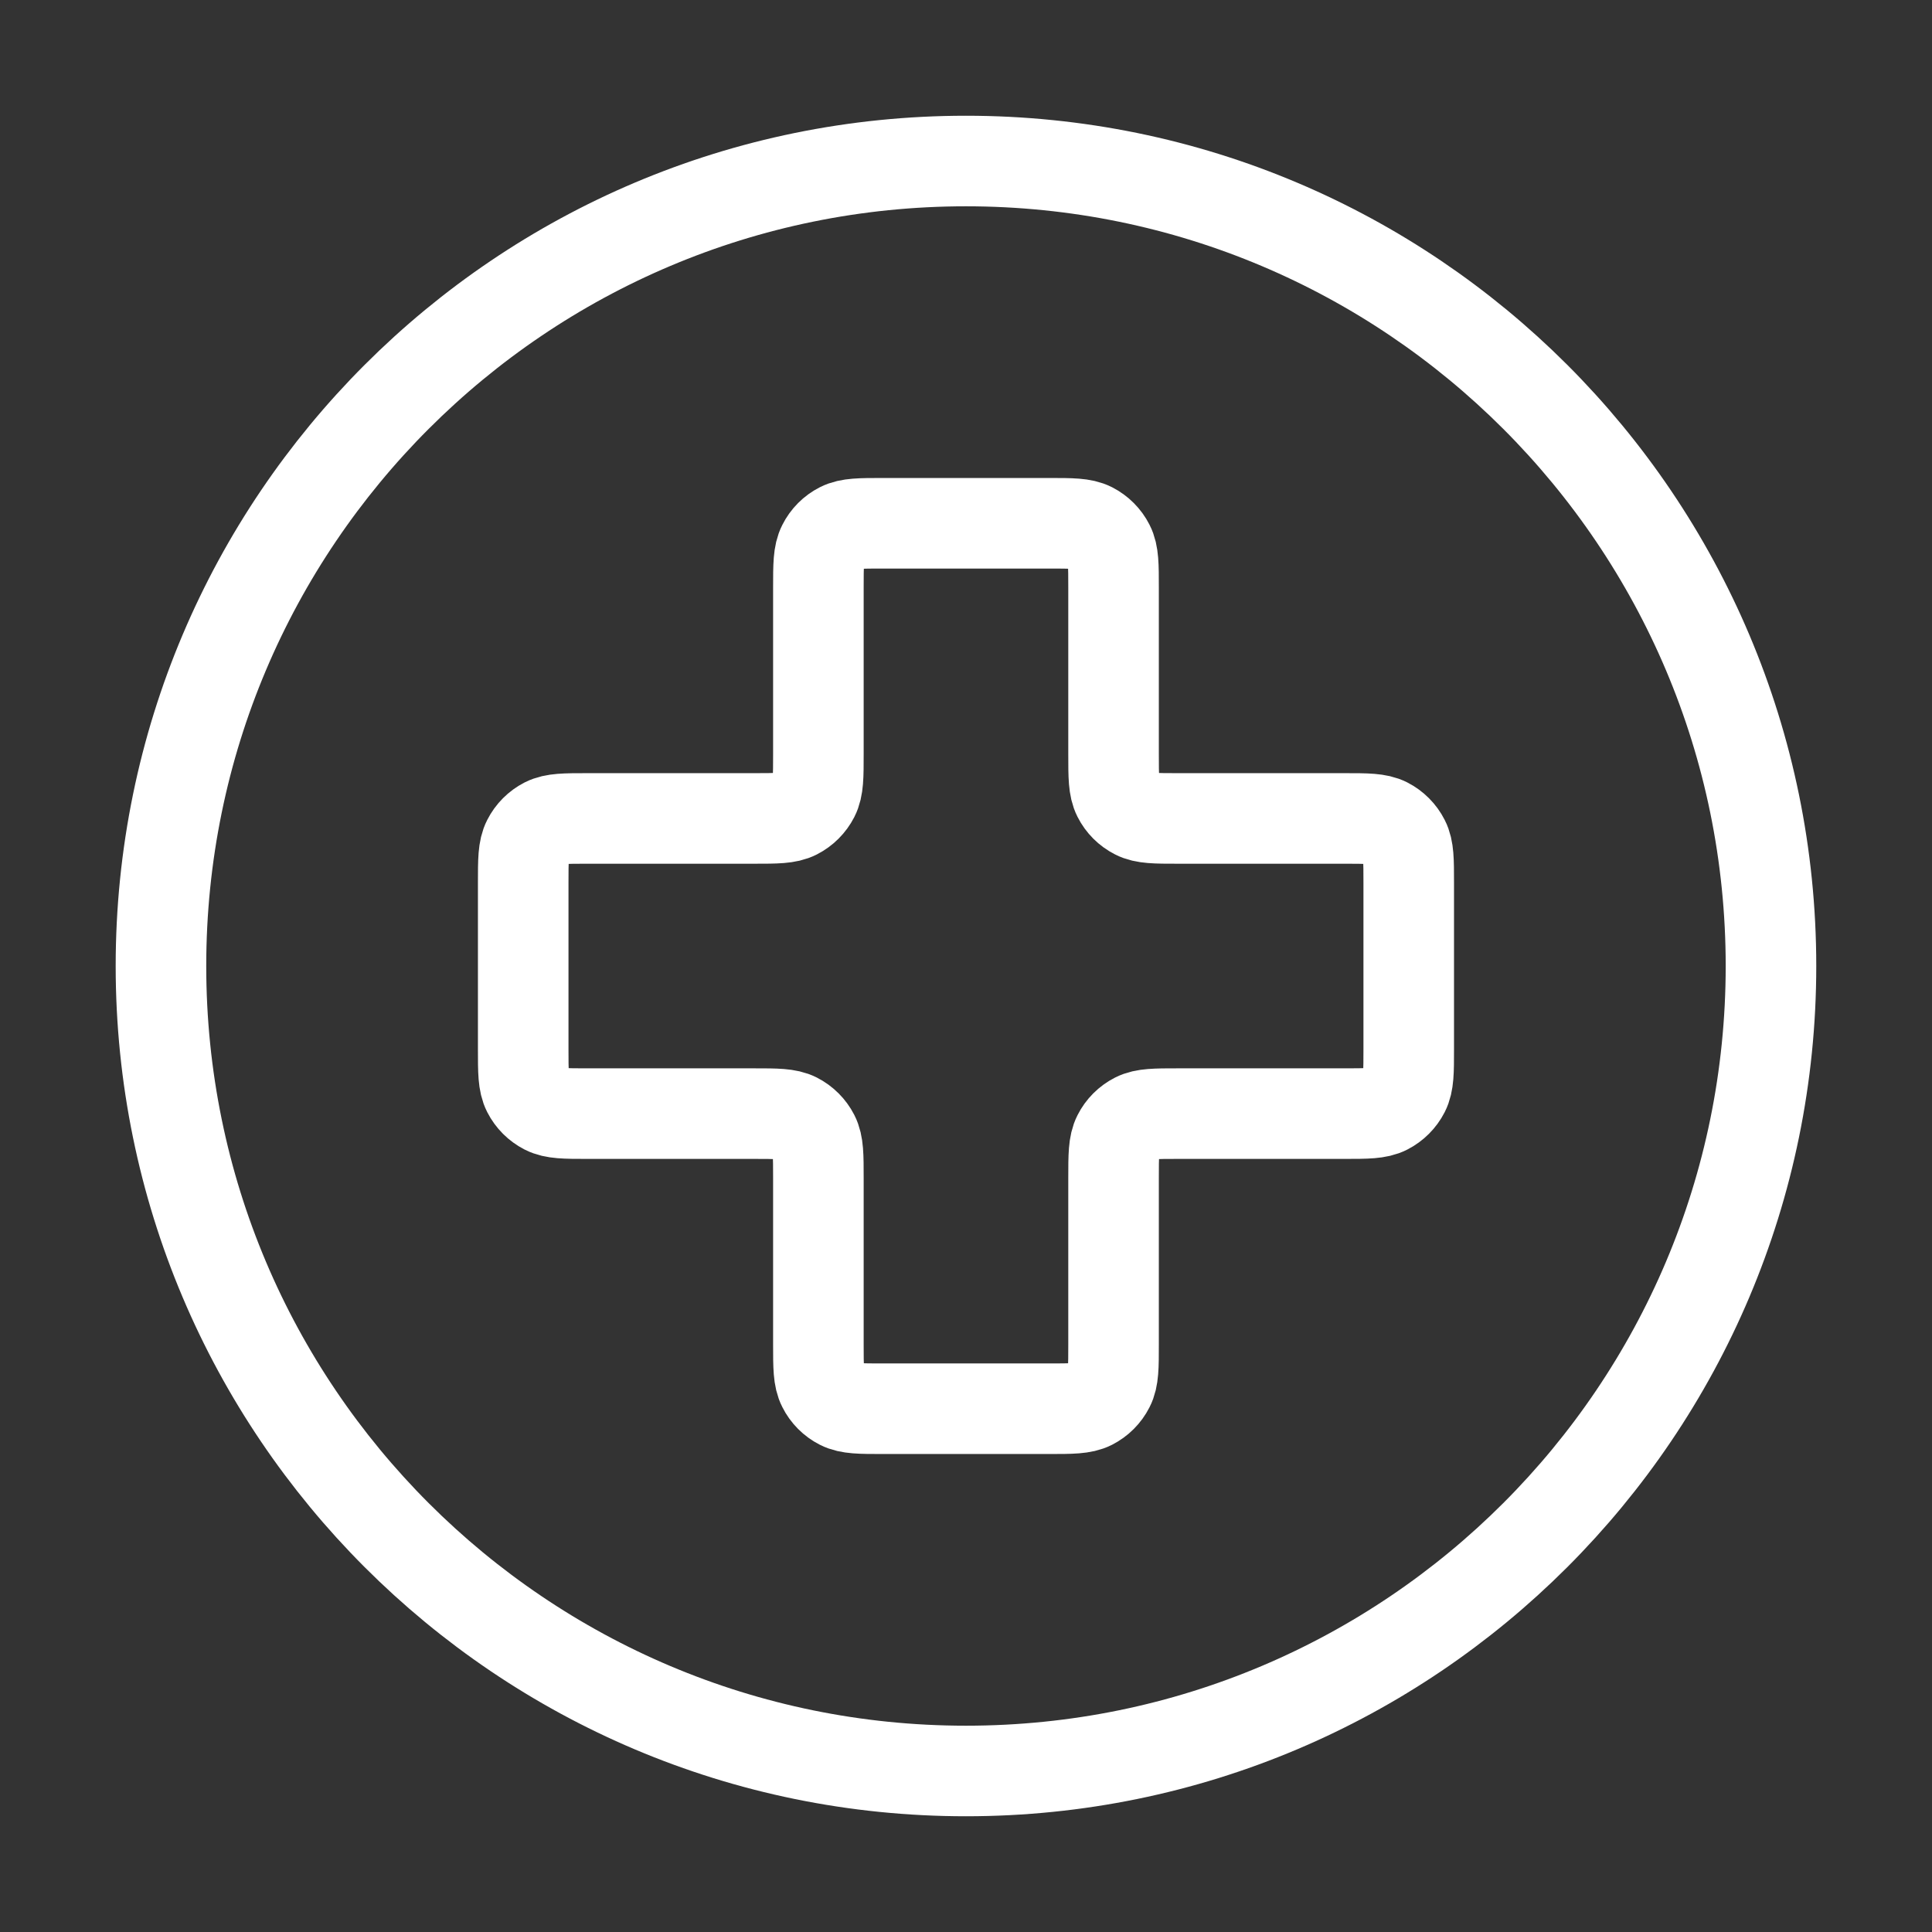
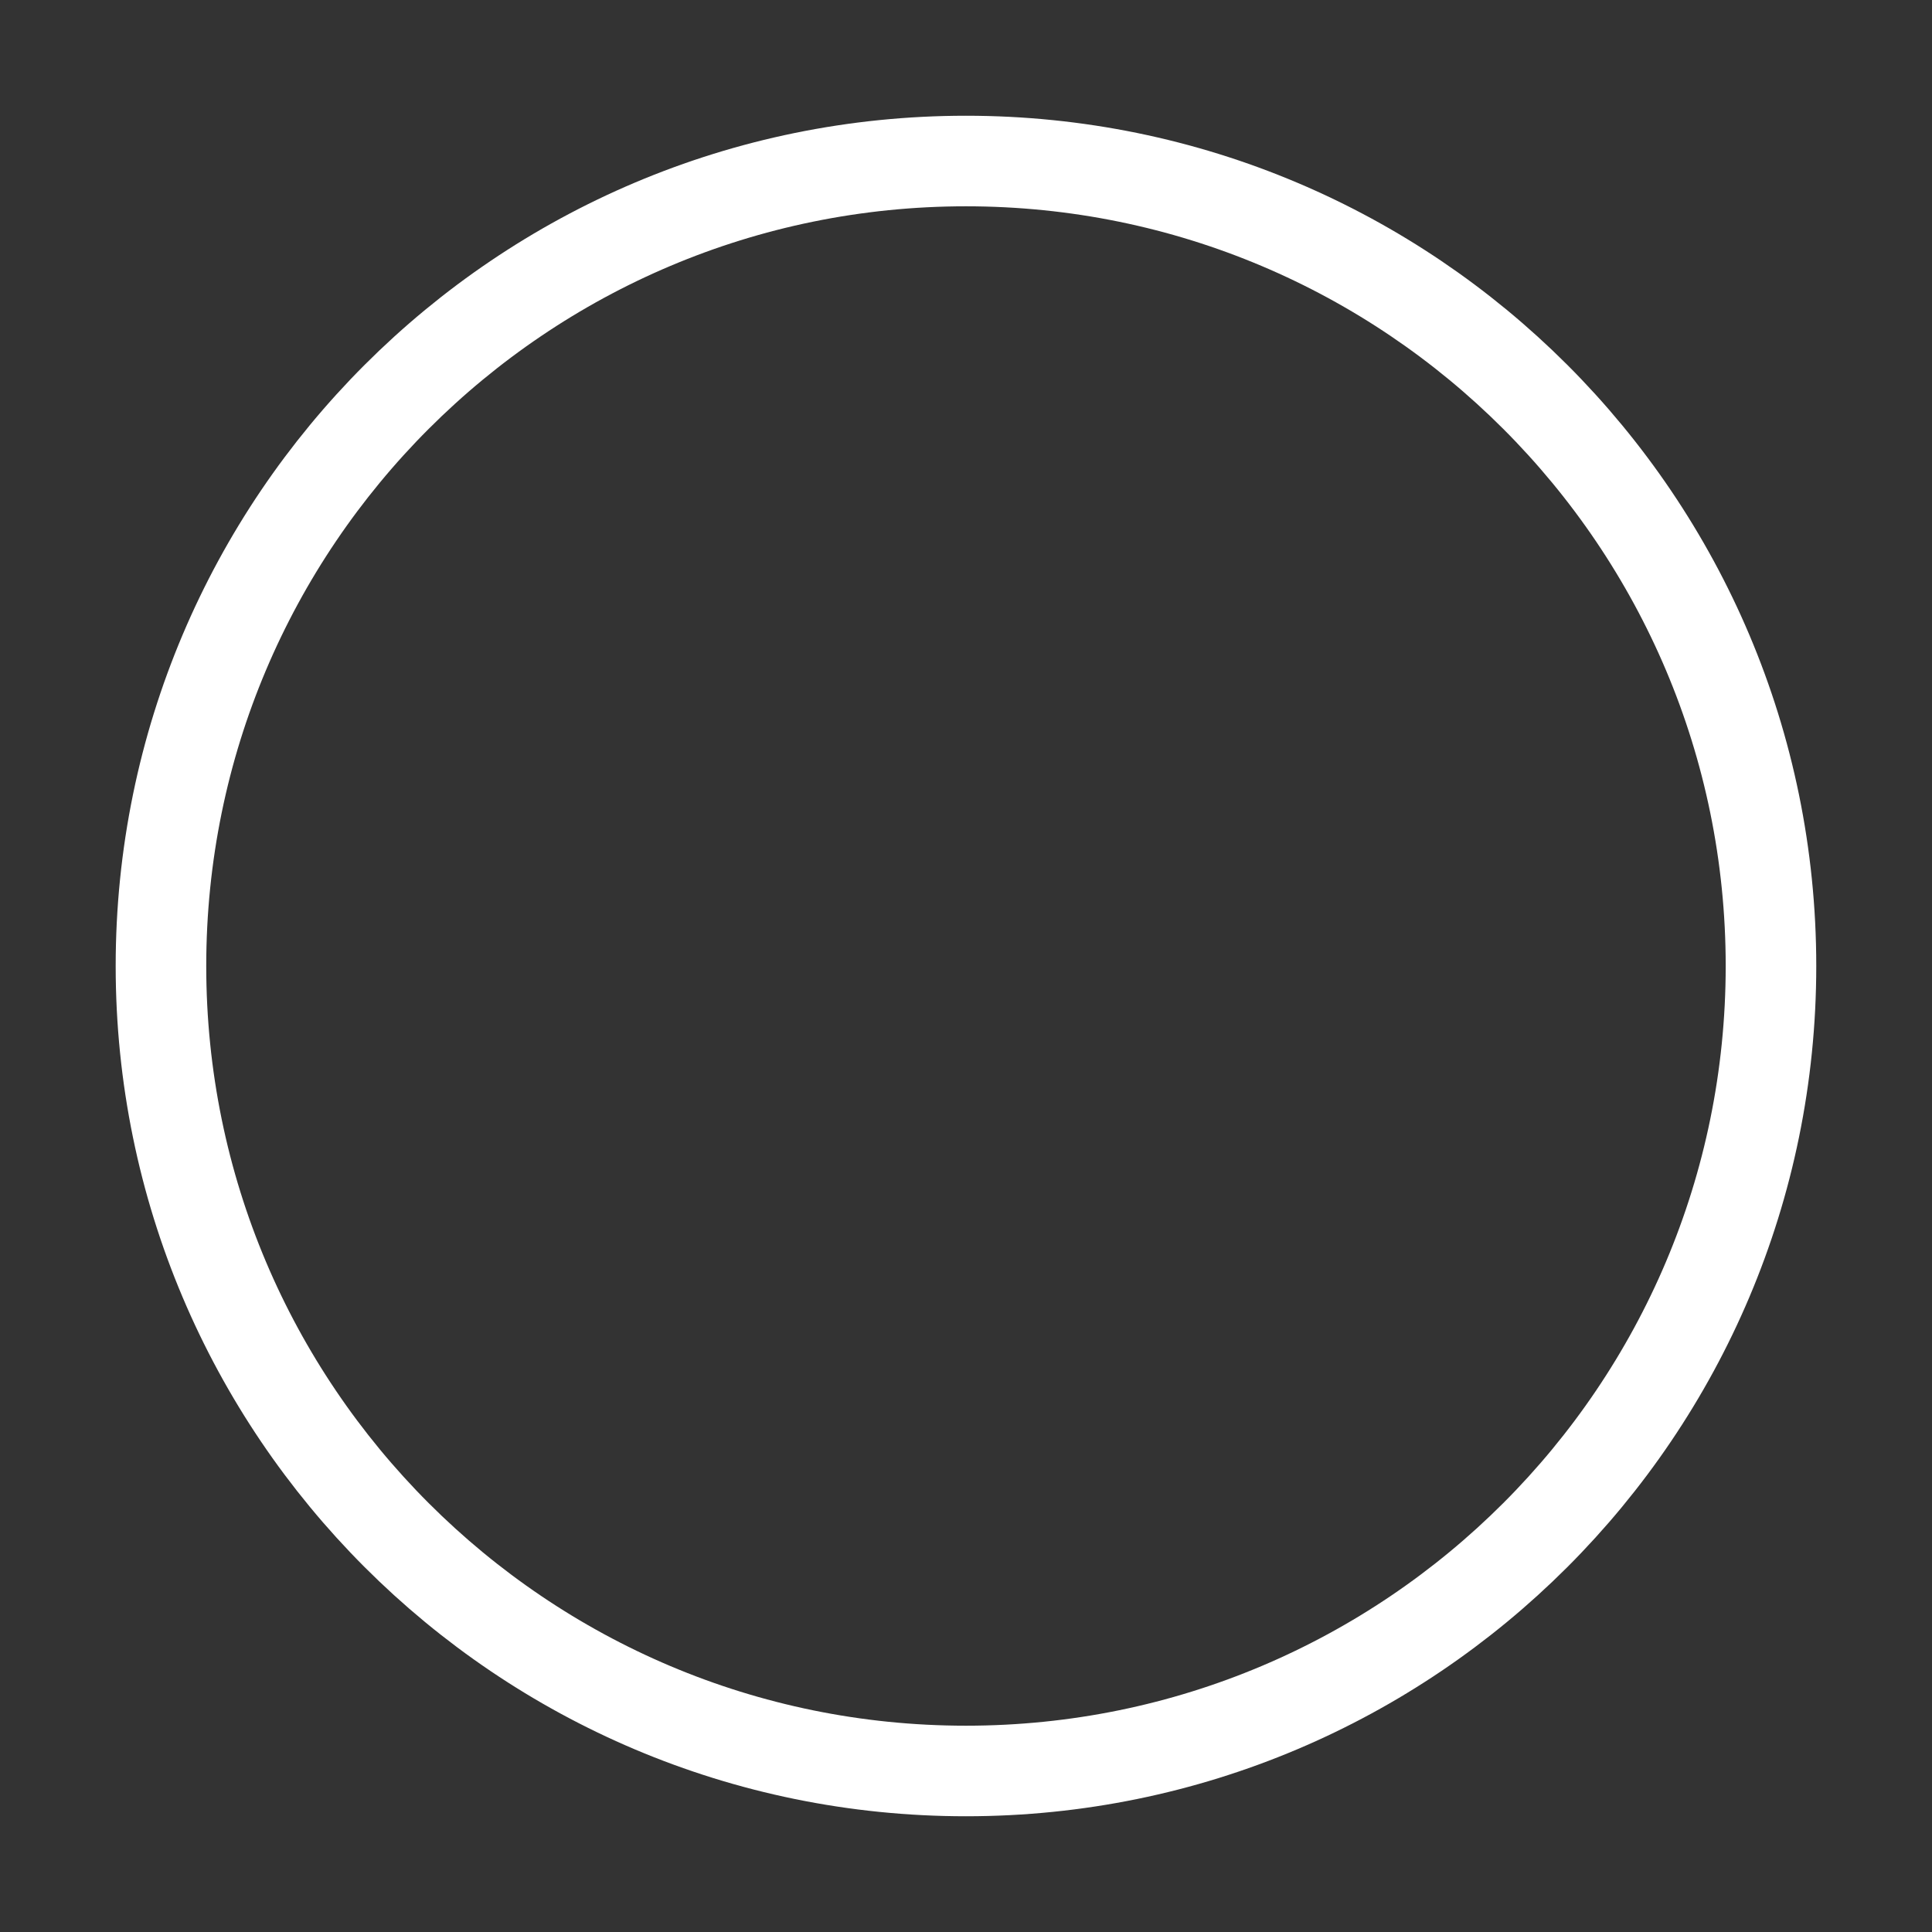
<svg xmlns="http://www.w3.org/2000/svg" width="32" height="32" viewBox="0 0 32 32" fill="none">
  <rect x="0" y="0" width="32" height="32" fill="#333333" stroke="none" />
  <path d="M15.999 29.333C23.363 29.333 29.333 23.364 29.333 16C29.333 8.636 23.363 2.667 15.999 2.667C8.636 2.667 2.666 8.636 2.666 16C2.666 23.364 8.636 29.333 15.999 29.333Z" stroke="white" stroke-width="1.5" stroke-linecap="round" stroke-linejoin="round" />
-   <path d="M18.444 9.733C18.444 9.36 18.444 9.173 18.371 9.031C18.307 8.905 18.205 8.803 18.08 8.739C17.937 8.667 17.75 8.667 17.377 8.667H14.622C14.248 8.667 14.062 8.667 13.919 8.739C13.793 8.803 13.691 8.905 13.628 9.031C13.555 9.173 13.555 9.36 13.555 9.733V12.489C13.555 12.862 13.555 13.049 13.482 13.192C13.418 13.317 13.316 13.419 13.191 13.483C13.048 13.556 12.862 13.556 12.488 13.556H9.733C9.359 13.556 9.173 13.556 9.03 13.628C8.905 13.692 8.803 13.794 8.739 13.92C8.666 14.062 8.666 14.249 8.666 14.622V17.378C8.666 17.751 8.666 17.938 8.739 18.081C8.803 18.206 8.905 18.308 9.03 18.372C9.173 18.445 9.359 18.445 9.733 18.445H12.488C12.862 18.445 13.048 18.445 13.191 18.517C13.316 18.581 13.418 18.683 13.482 18.808C13.555 18.951 13.555 19.138 13.555 19.511V22.267C13.555 22.64 13.555 22.827 13.628 22.969C13.691 23.095 13.793 23.197 13.919 23.261C14.062 23.333 14.248 23.333 14.622 23.333H17.377C17.75 23.333 17.937 23.333 18.08 23.261C18.205 23.197 18.307 23.095 18.371 22.969C18.444 22.827 18.444 22.64 18.444 22.267V19.511C18.444 19.138 18.444 18.951 18.517 18.808C18.58 18.683 18.682 18.581 18.808 18.517C18.95 18.445 19.137 18.445 19.511 18.445H22.266C22.639 18.445 22.826 18.445 22.969 18.372C23.094 18.308 23.196 18.206 23.26 18.081C23.333 17.938 23.333 17.751 23.333 17.378V14.622C23.333 14.249 23.333 14.062 23.26 13.92C23.196 13.794 23.094 13.692 22.969 13.628C22.826 13.556 22.639 13.556 22.266 13.556H19.511C19.137 13.556 18.95 13.556 18.808 13.483C18.682 13.419 18.58 13.317 18.517 13.192C18.444 13.049 18.444 12.862 18.444 12.489V9.733Z" stroke="white" stroke-width="1.5" stroke-linecap="round" stroke-linejoin="round" />
</svg>